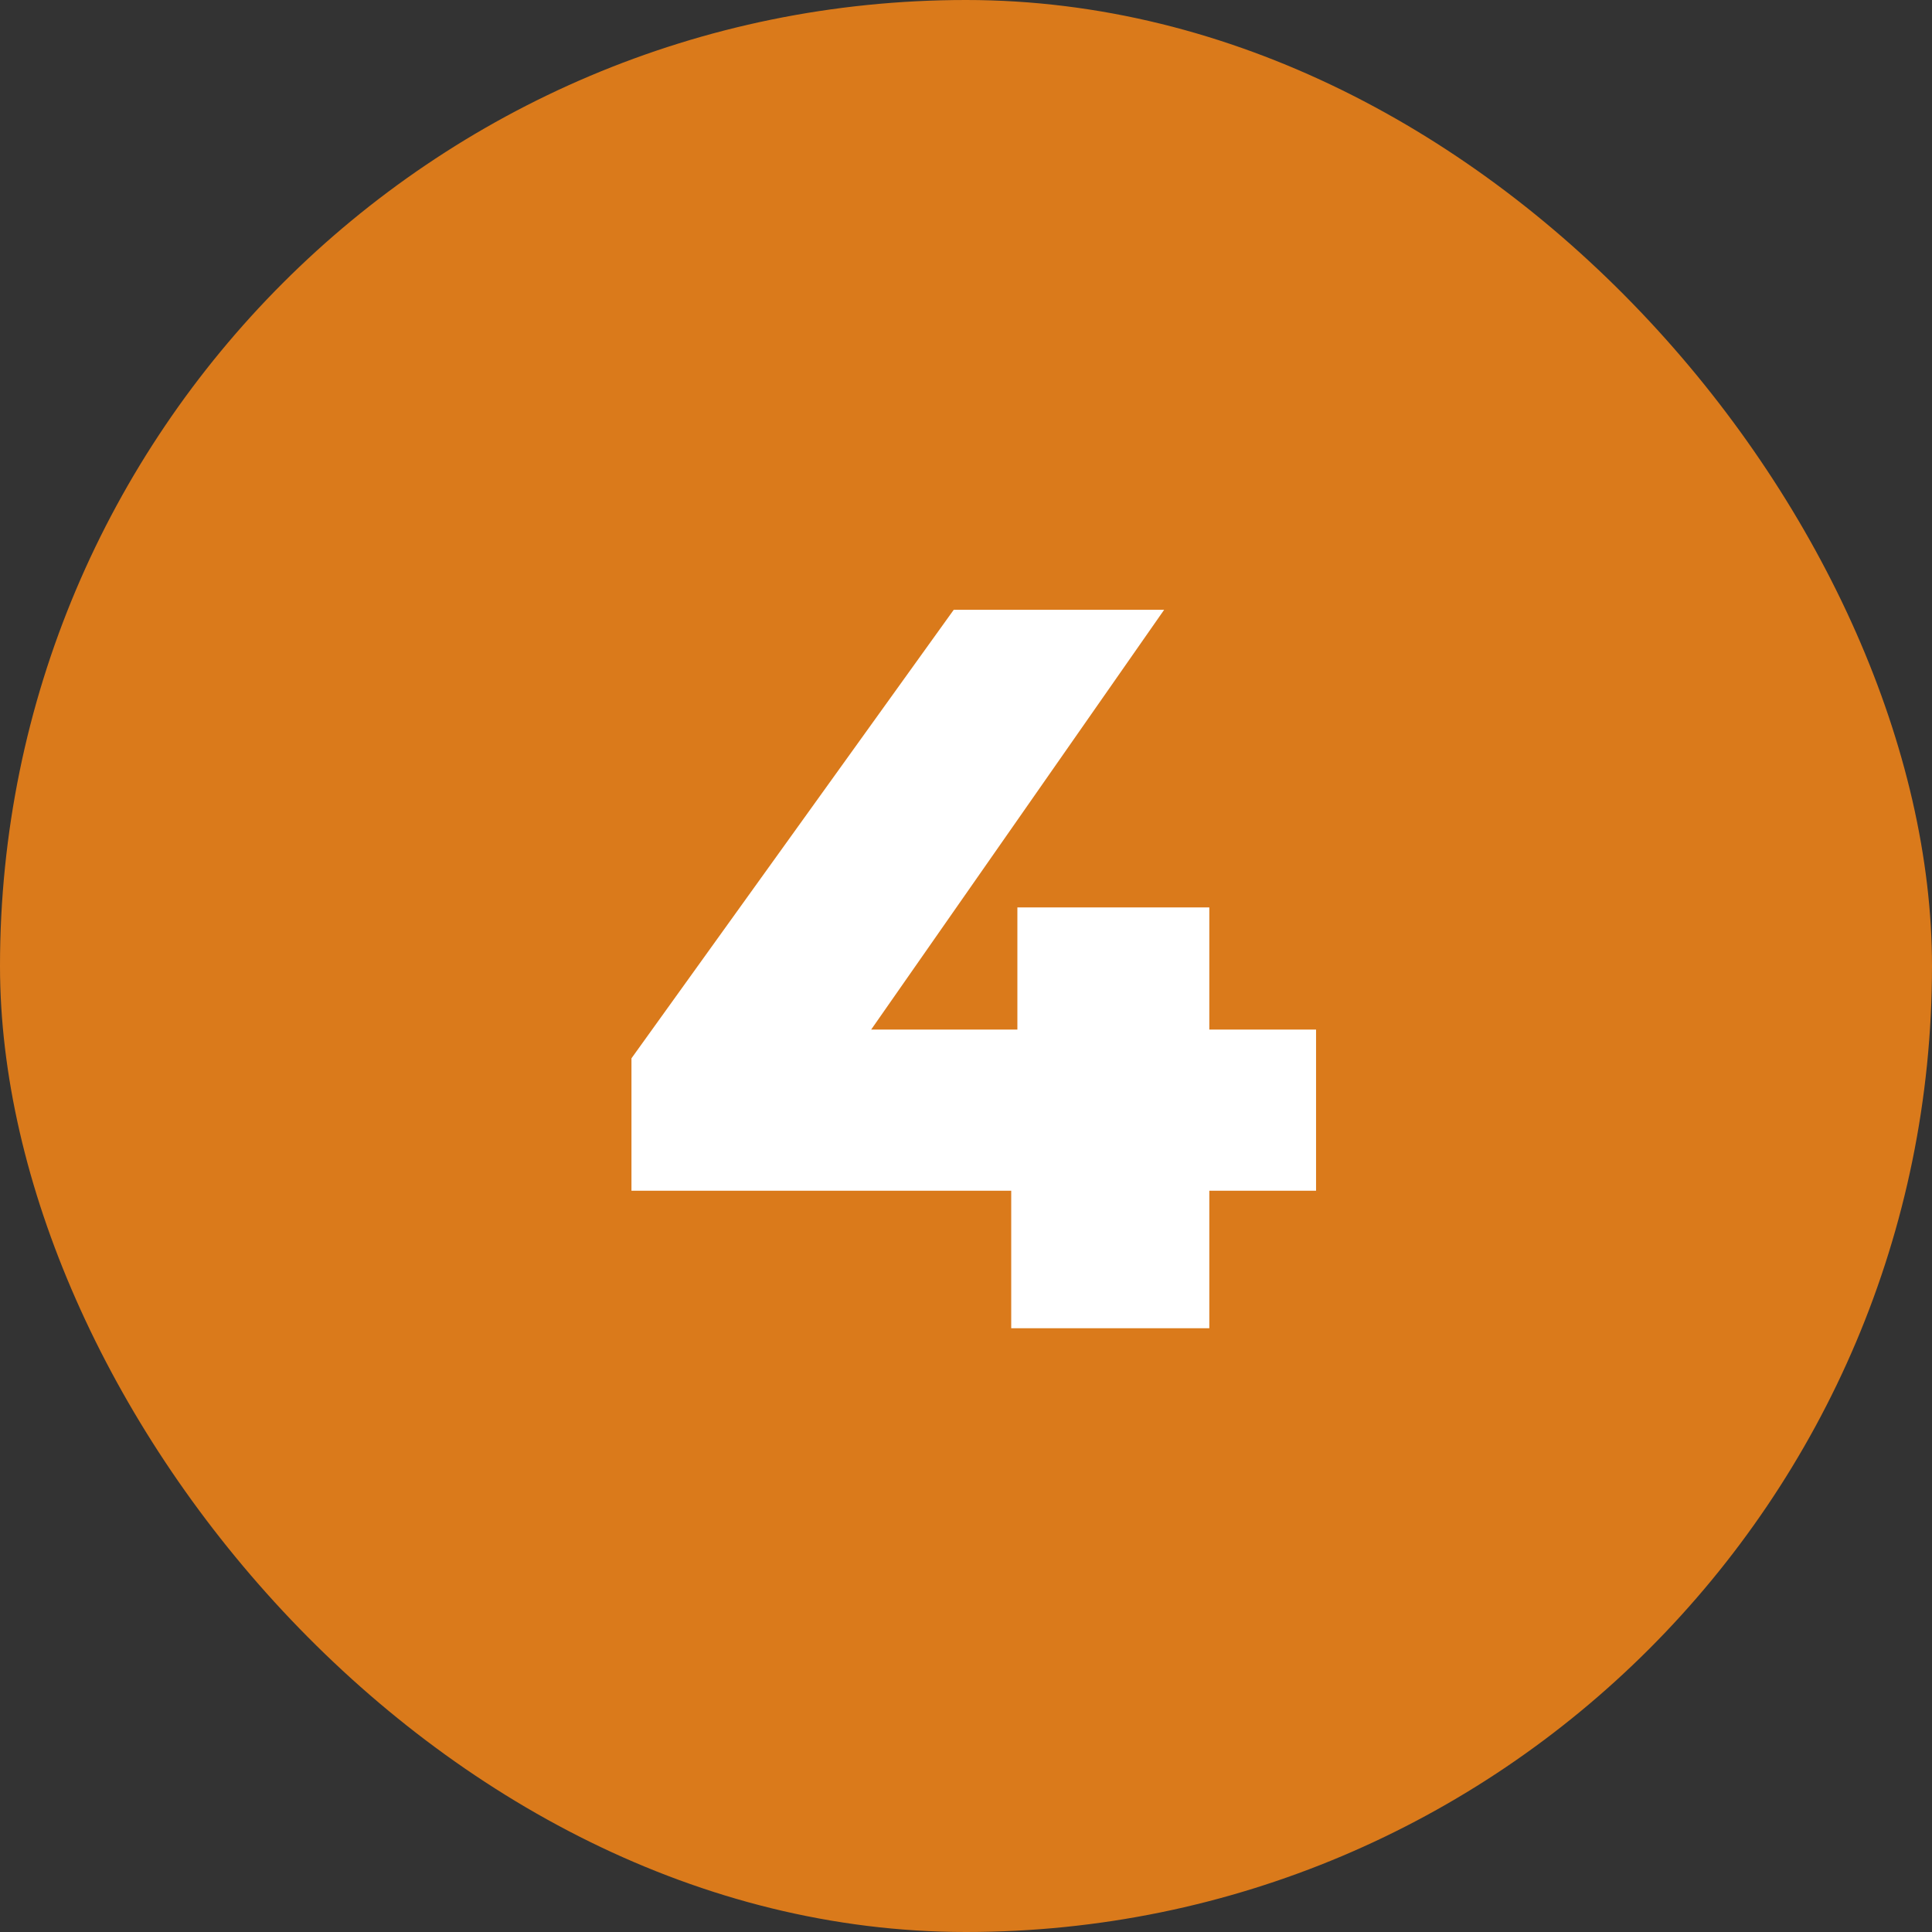
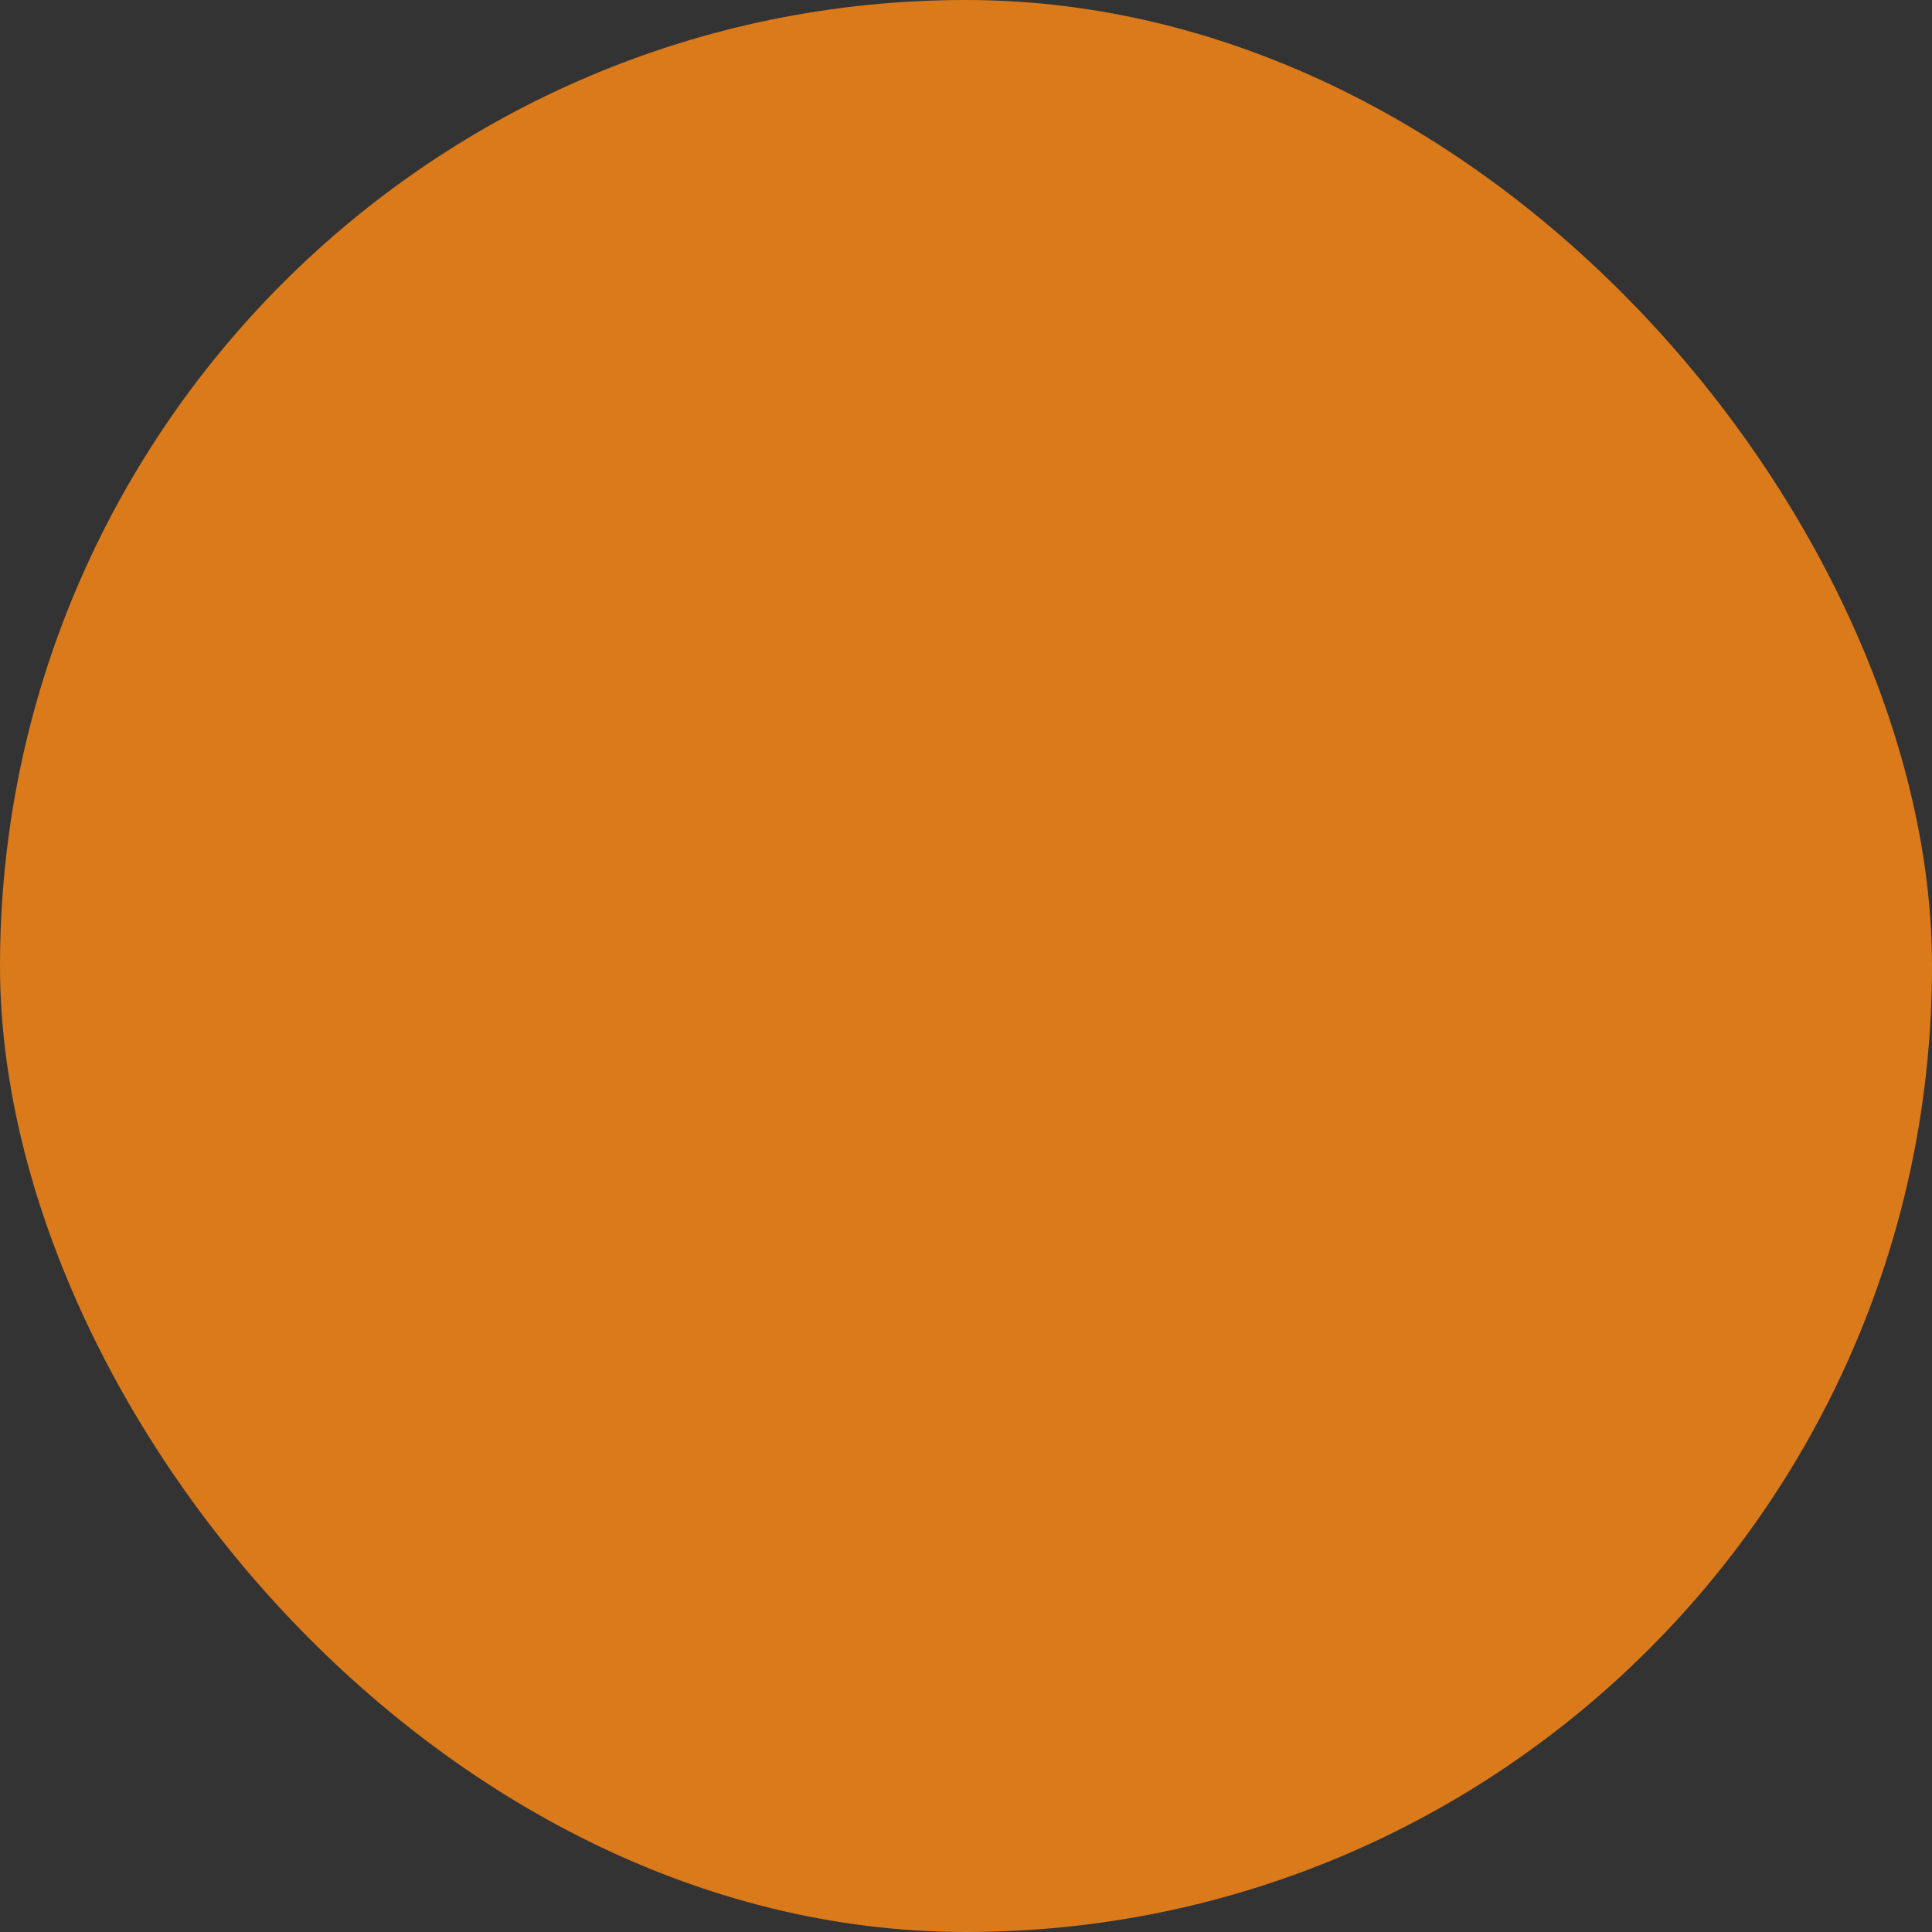
<svg xmlns="http://www.w3.org/2000/svg" width="64" height="64" viewBox="0 0 64 64" fill="none">
  <rect x="0" y="0" width="64" height="64" fill="#333333" stroke="none" />
  <rect width="64" height="64" rx="32" fill="#DA7A1B" />
-   <path d="M20.918 39.444V35.058L31.594 20.2H38.564L28.194 35.058L24.998 34.106H43.596V39.444H20.918ZM33.498 44V39.444L33.702 34.106V30.06H40.06V44H33.498Z" fill="white" />
</svg>